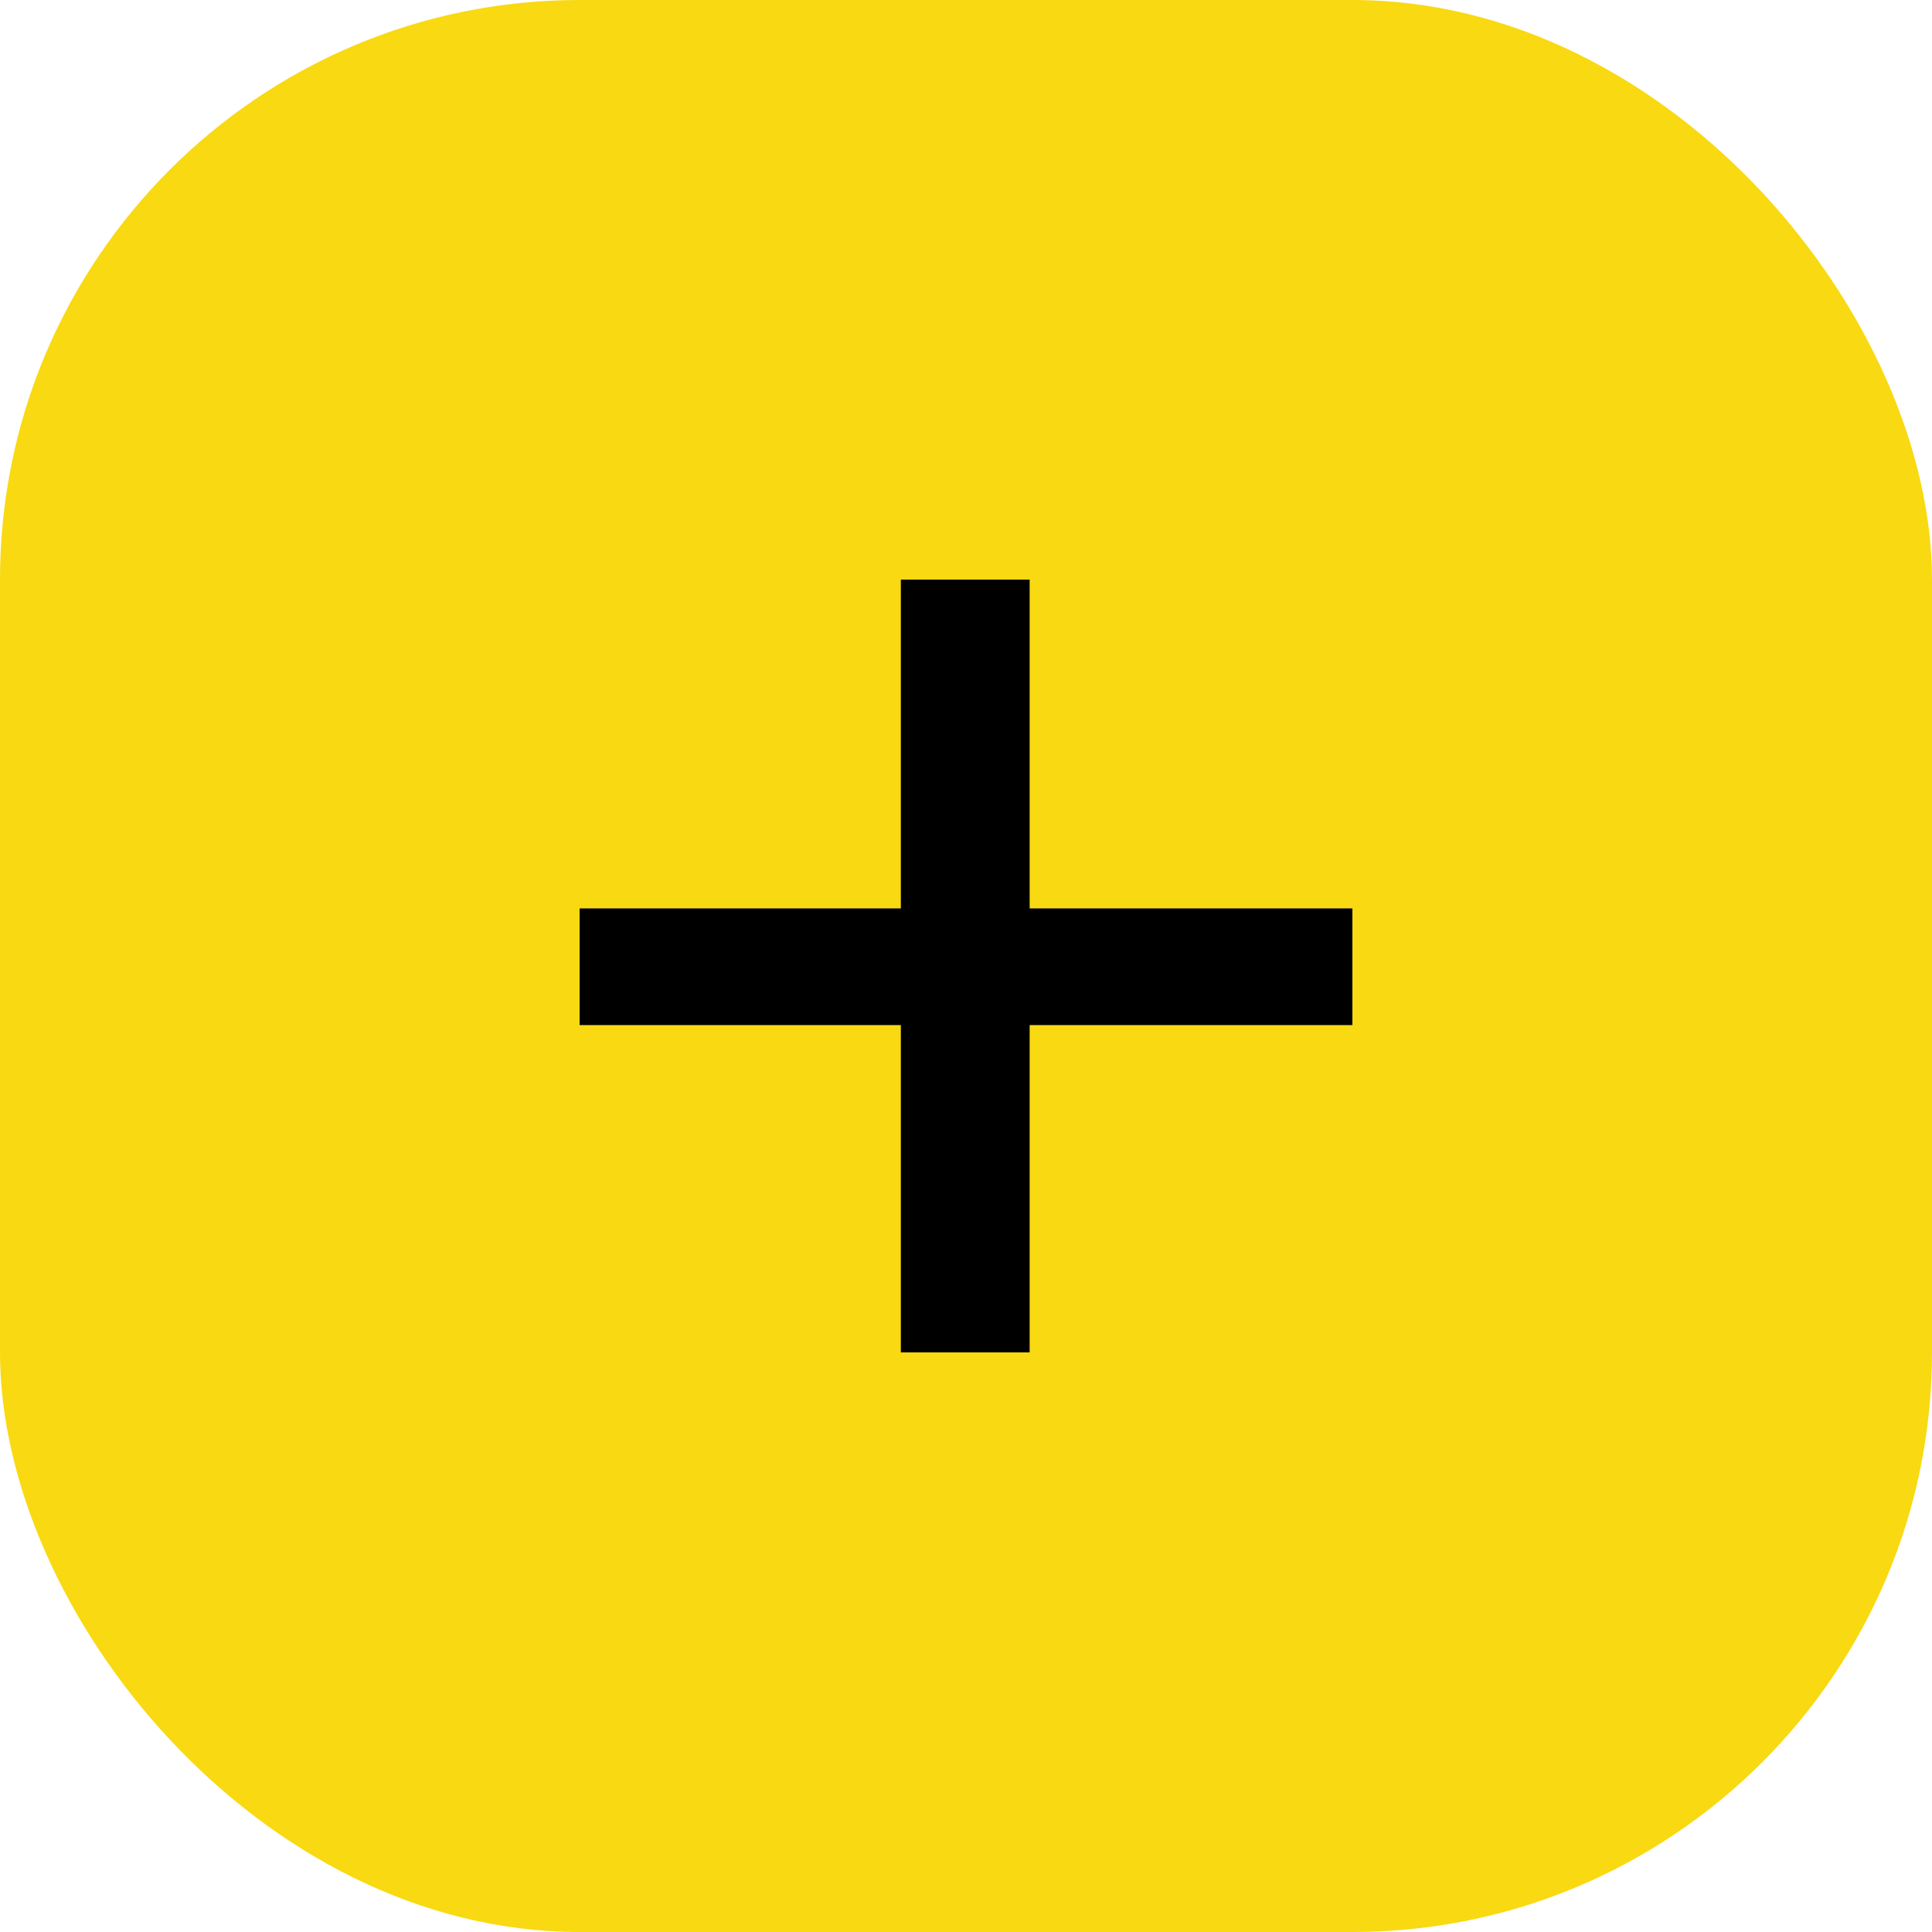
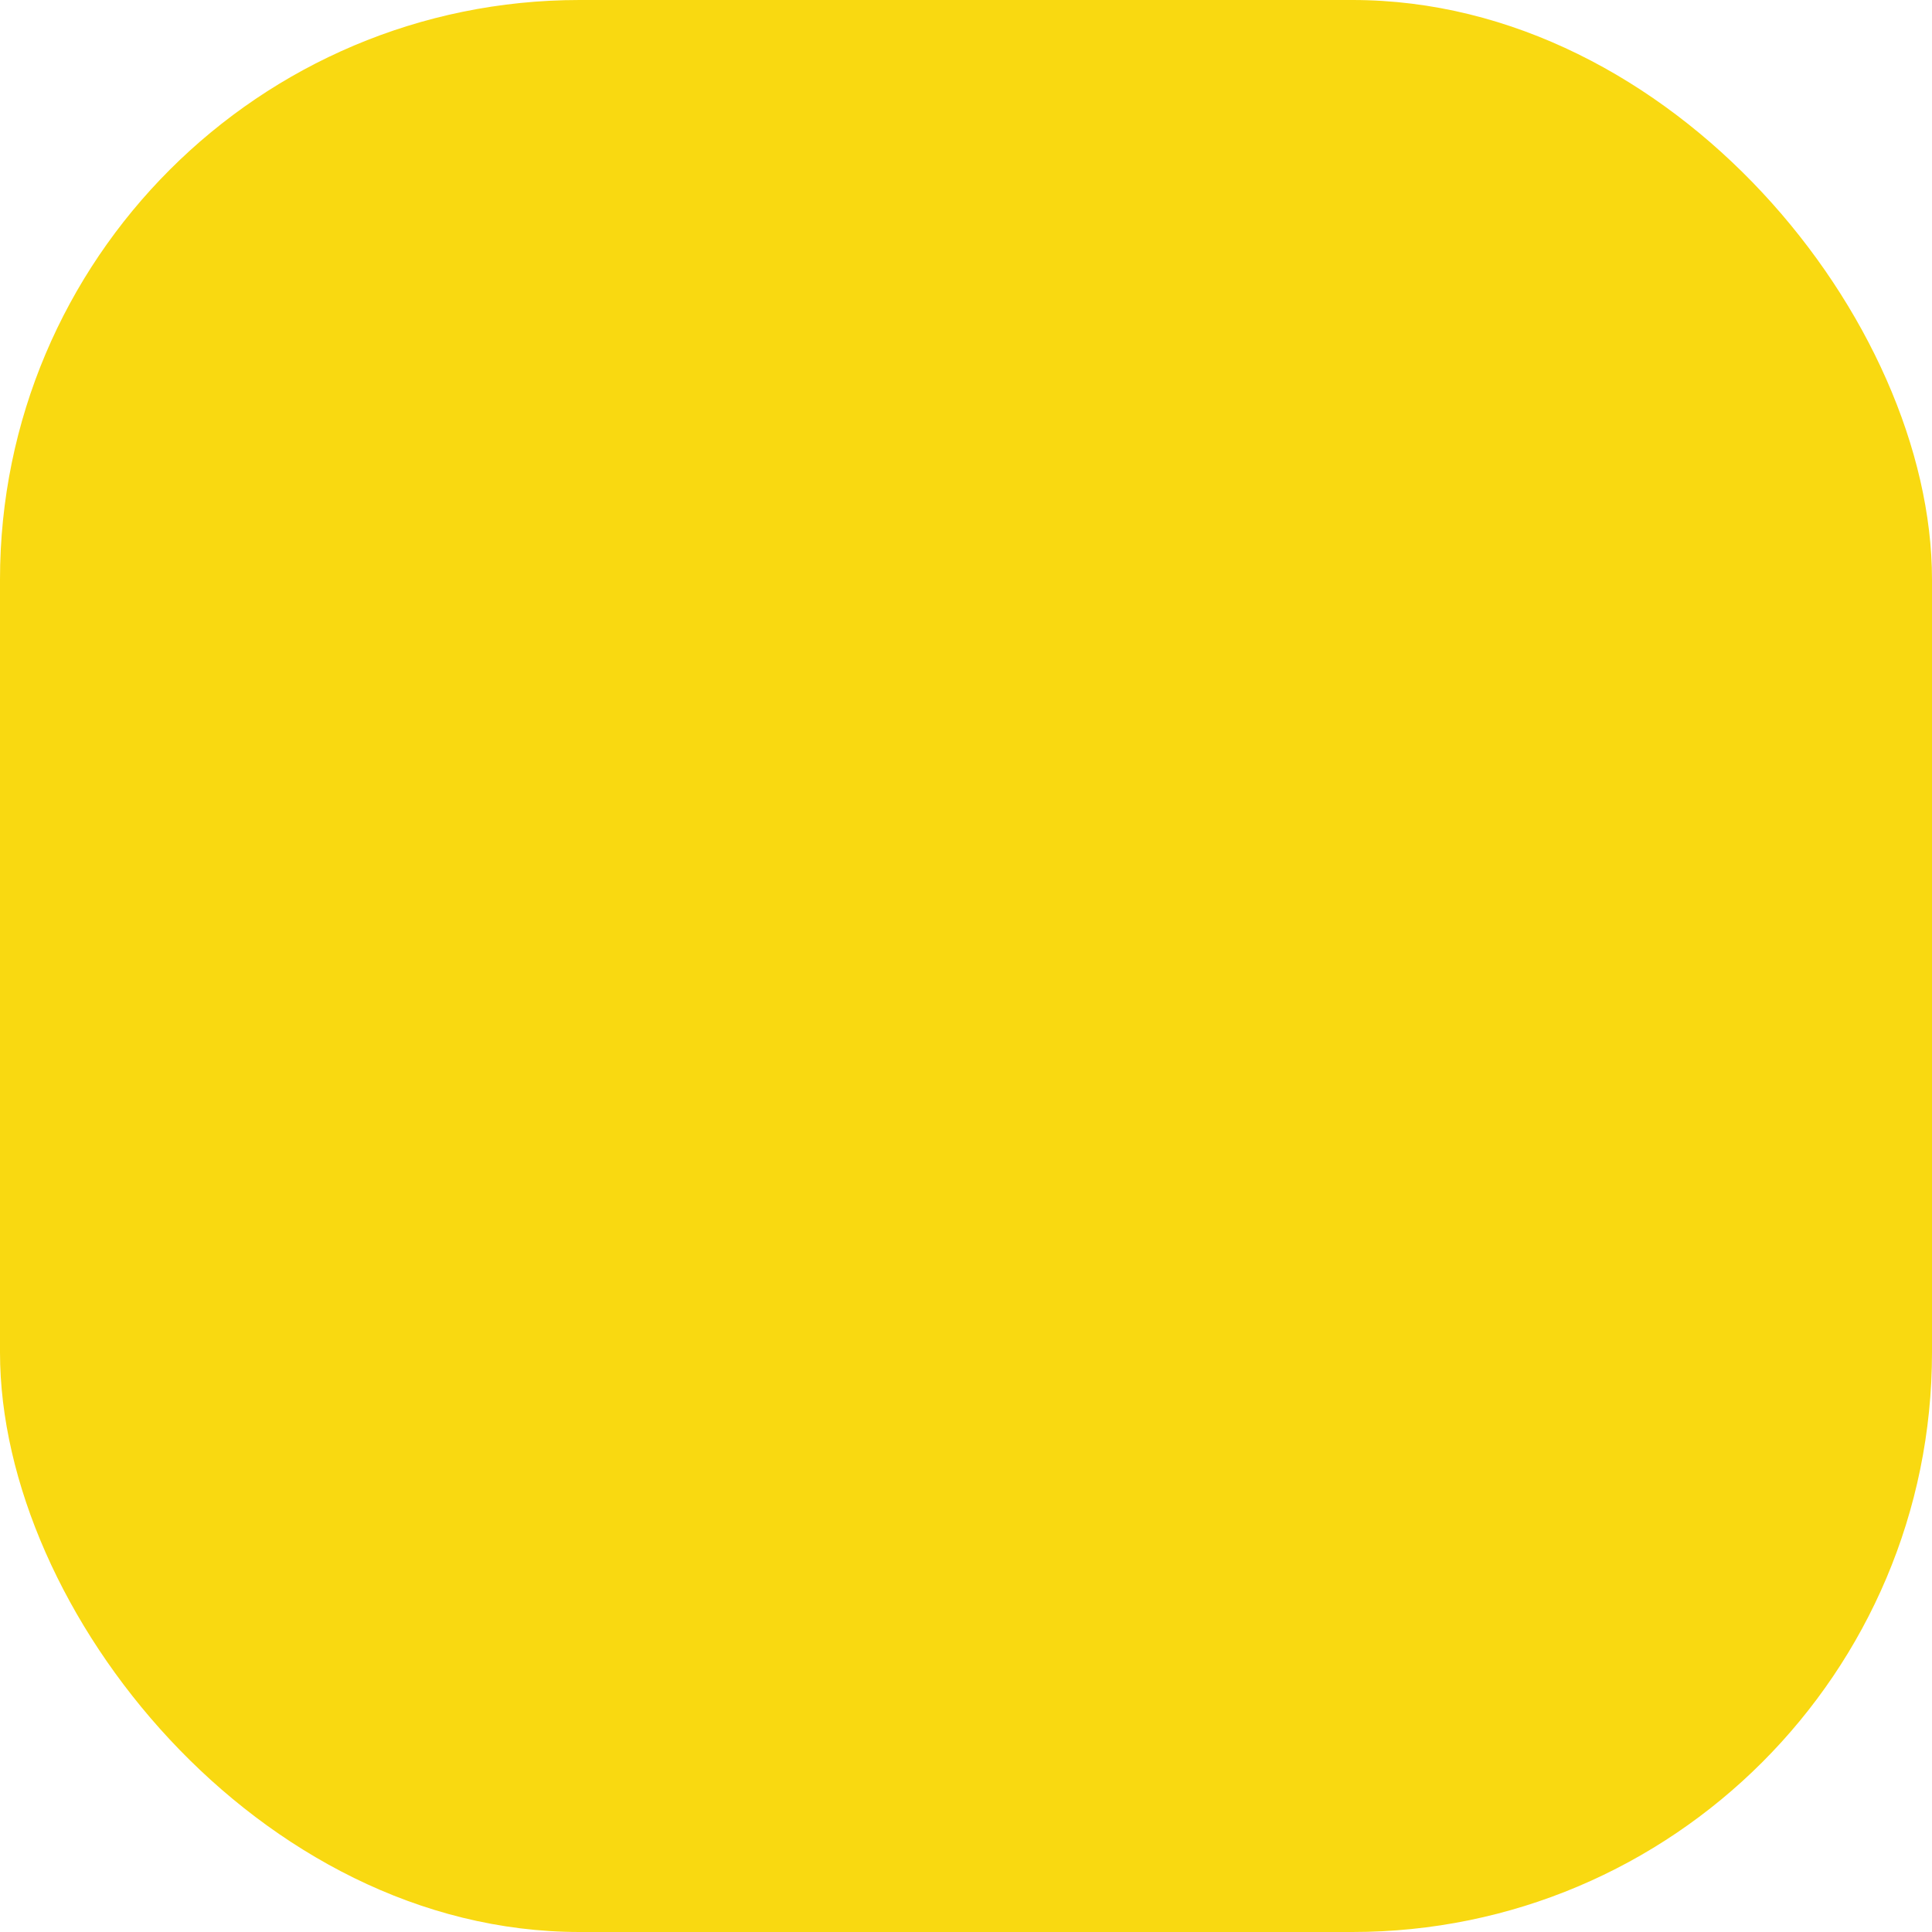
<svg xmlns="http://www.w3.org/2000/svg" width="50" height="50" viewBox="0 0 50 50" fill="none">
  <rect width="50" height="50" rx="15" fill="#F9D911" />
-   <path d="M23.314 15H26.647V23.51H35V26.529H26.647V35H23.314V26.529H15V23.51H23.314V15Z" fill="black" />
</svg>